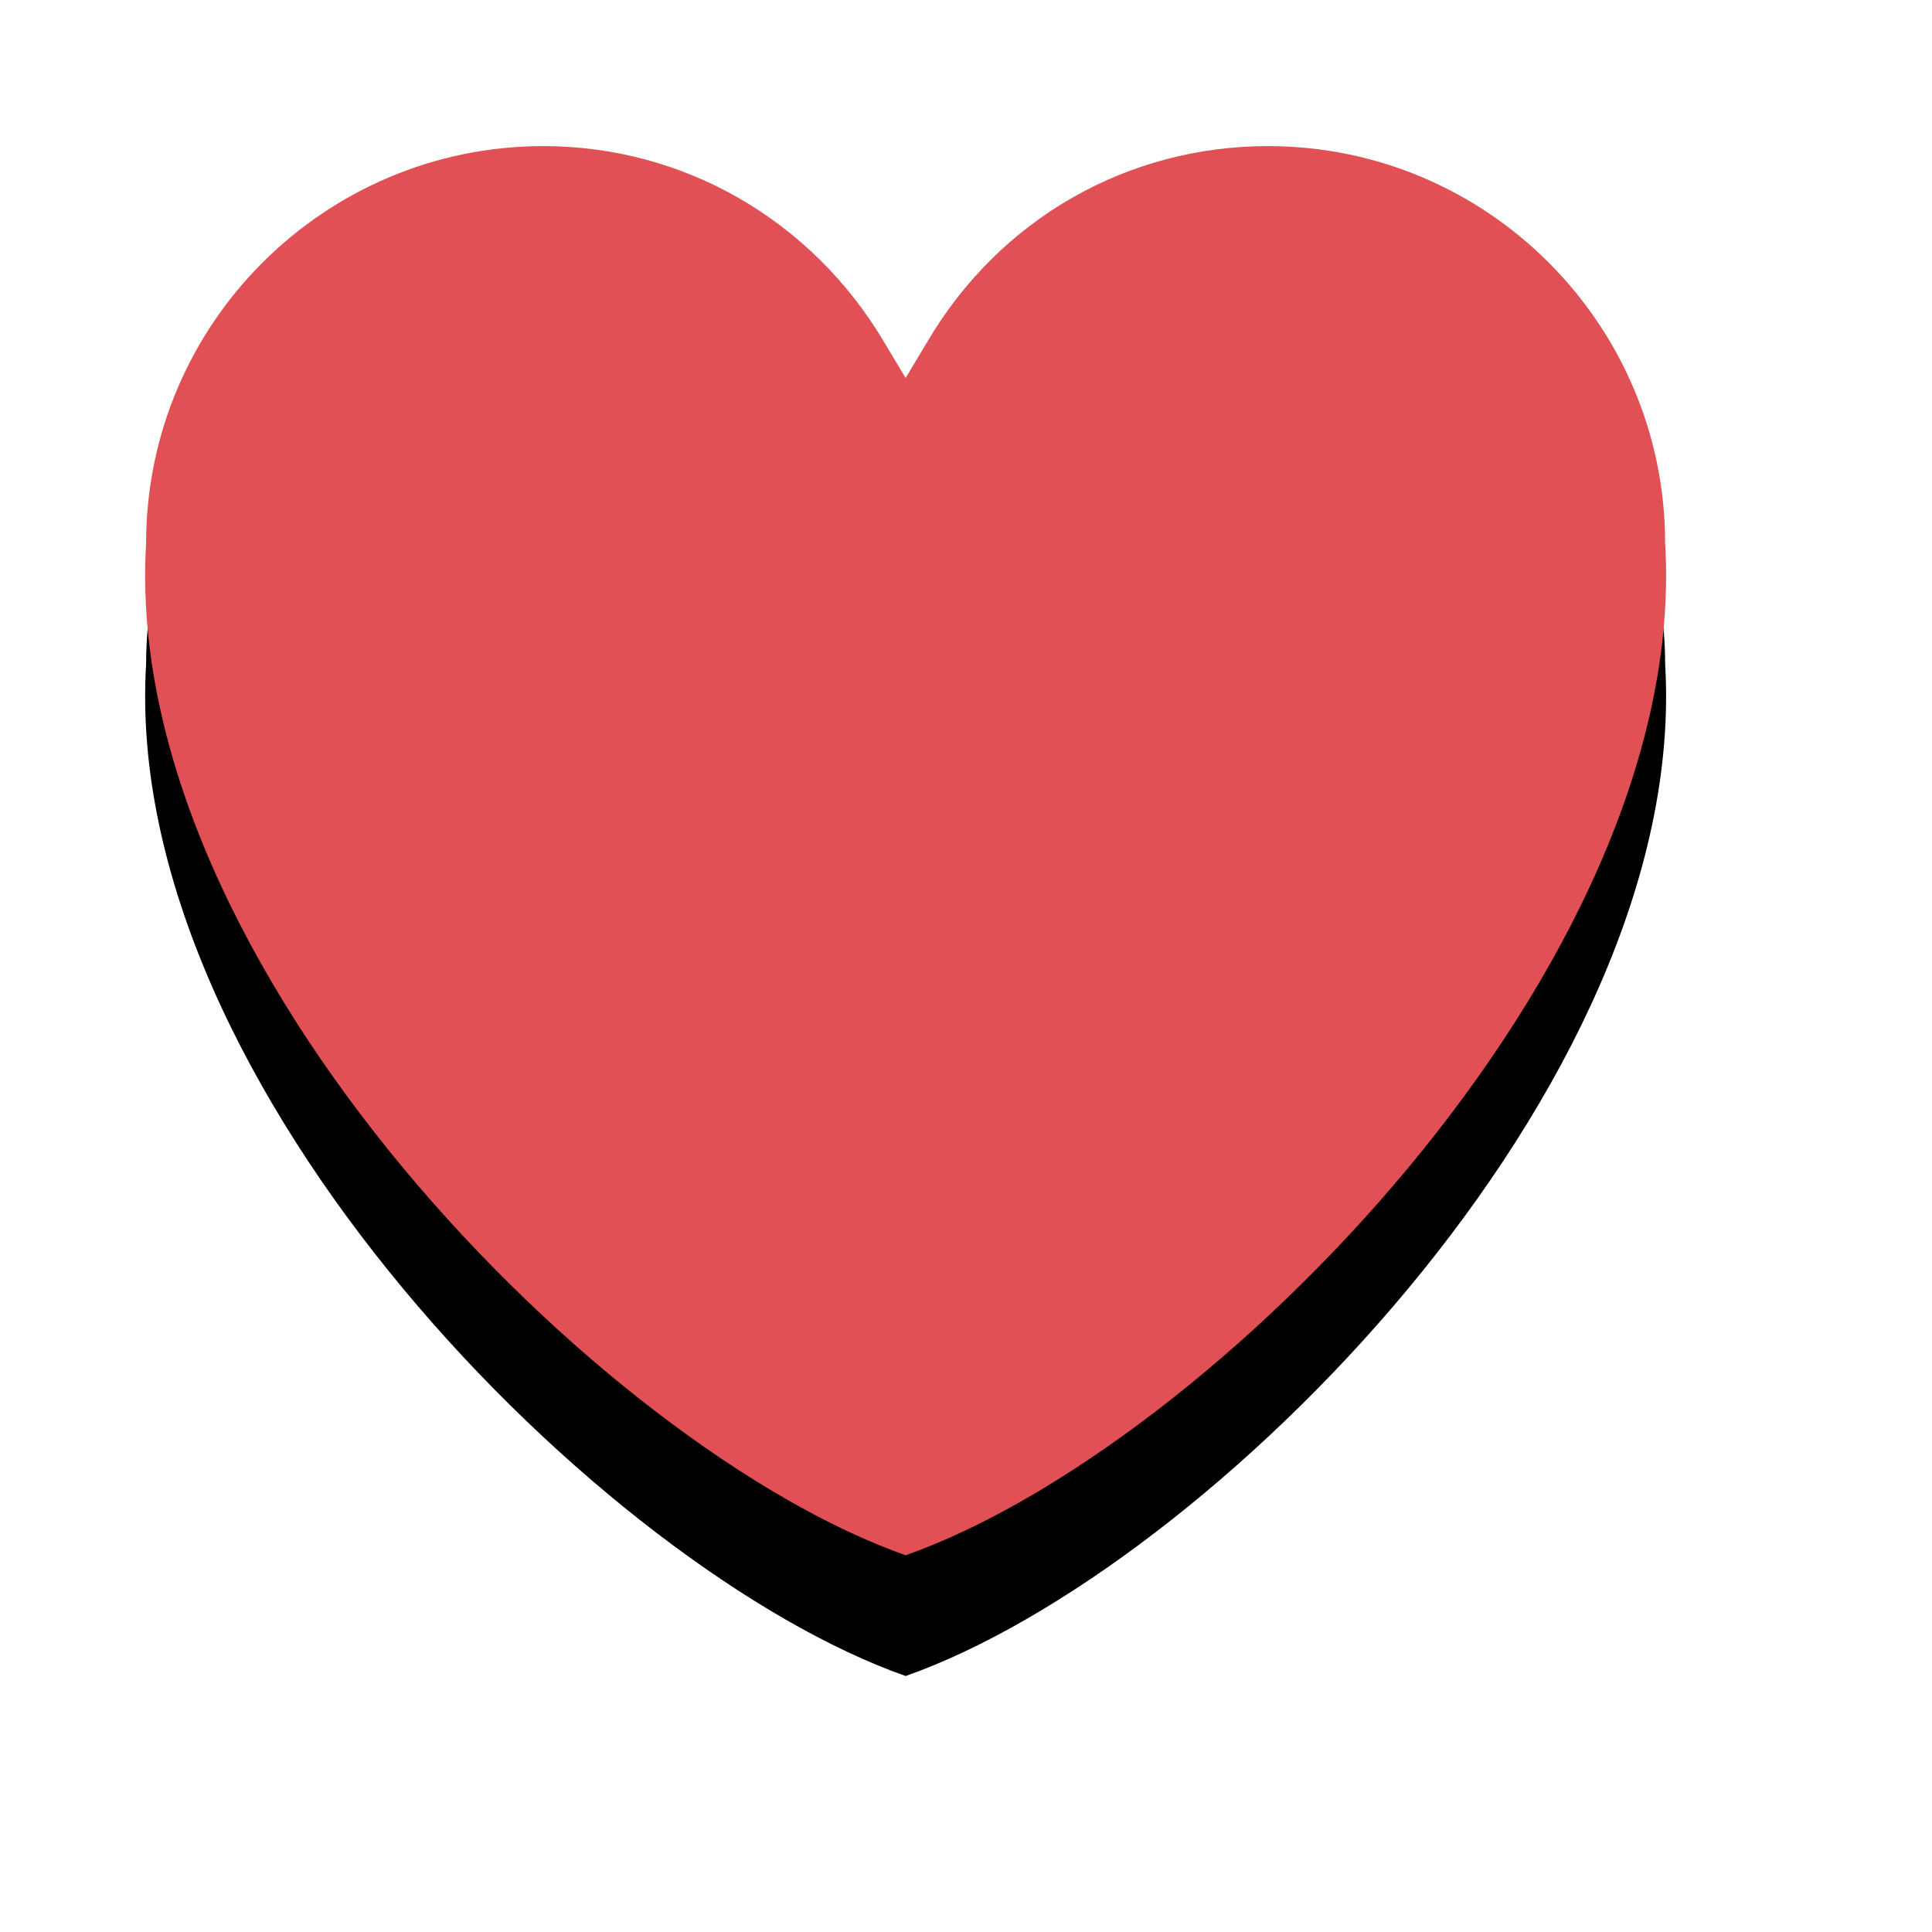
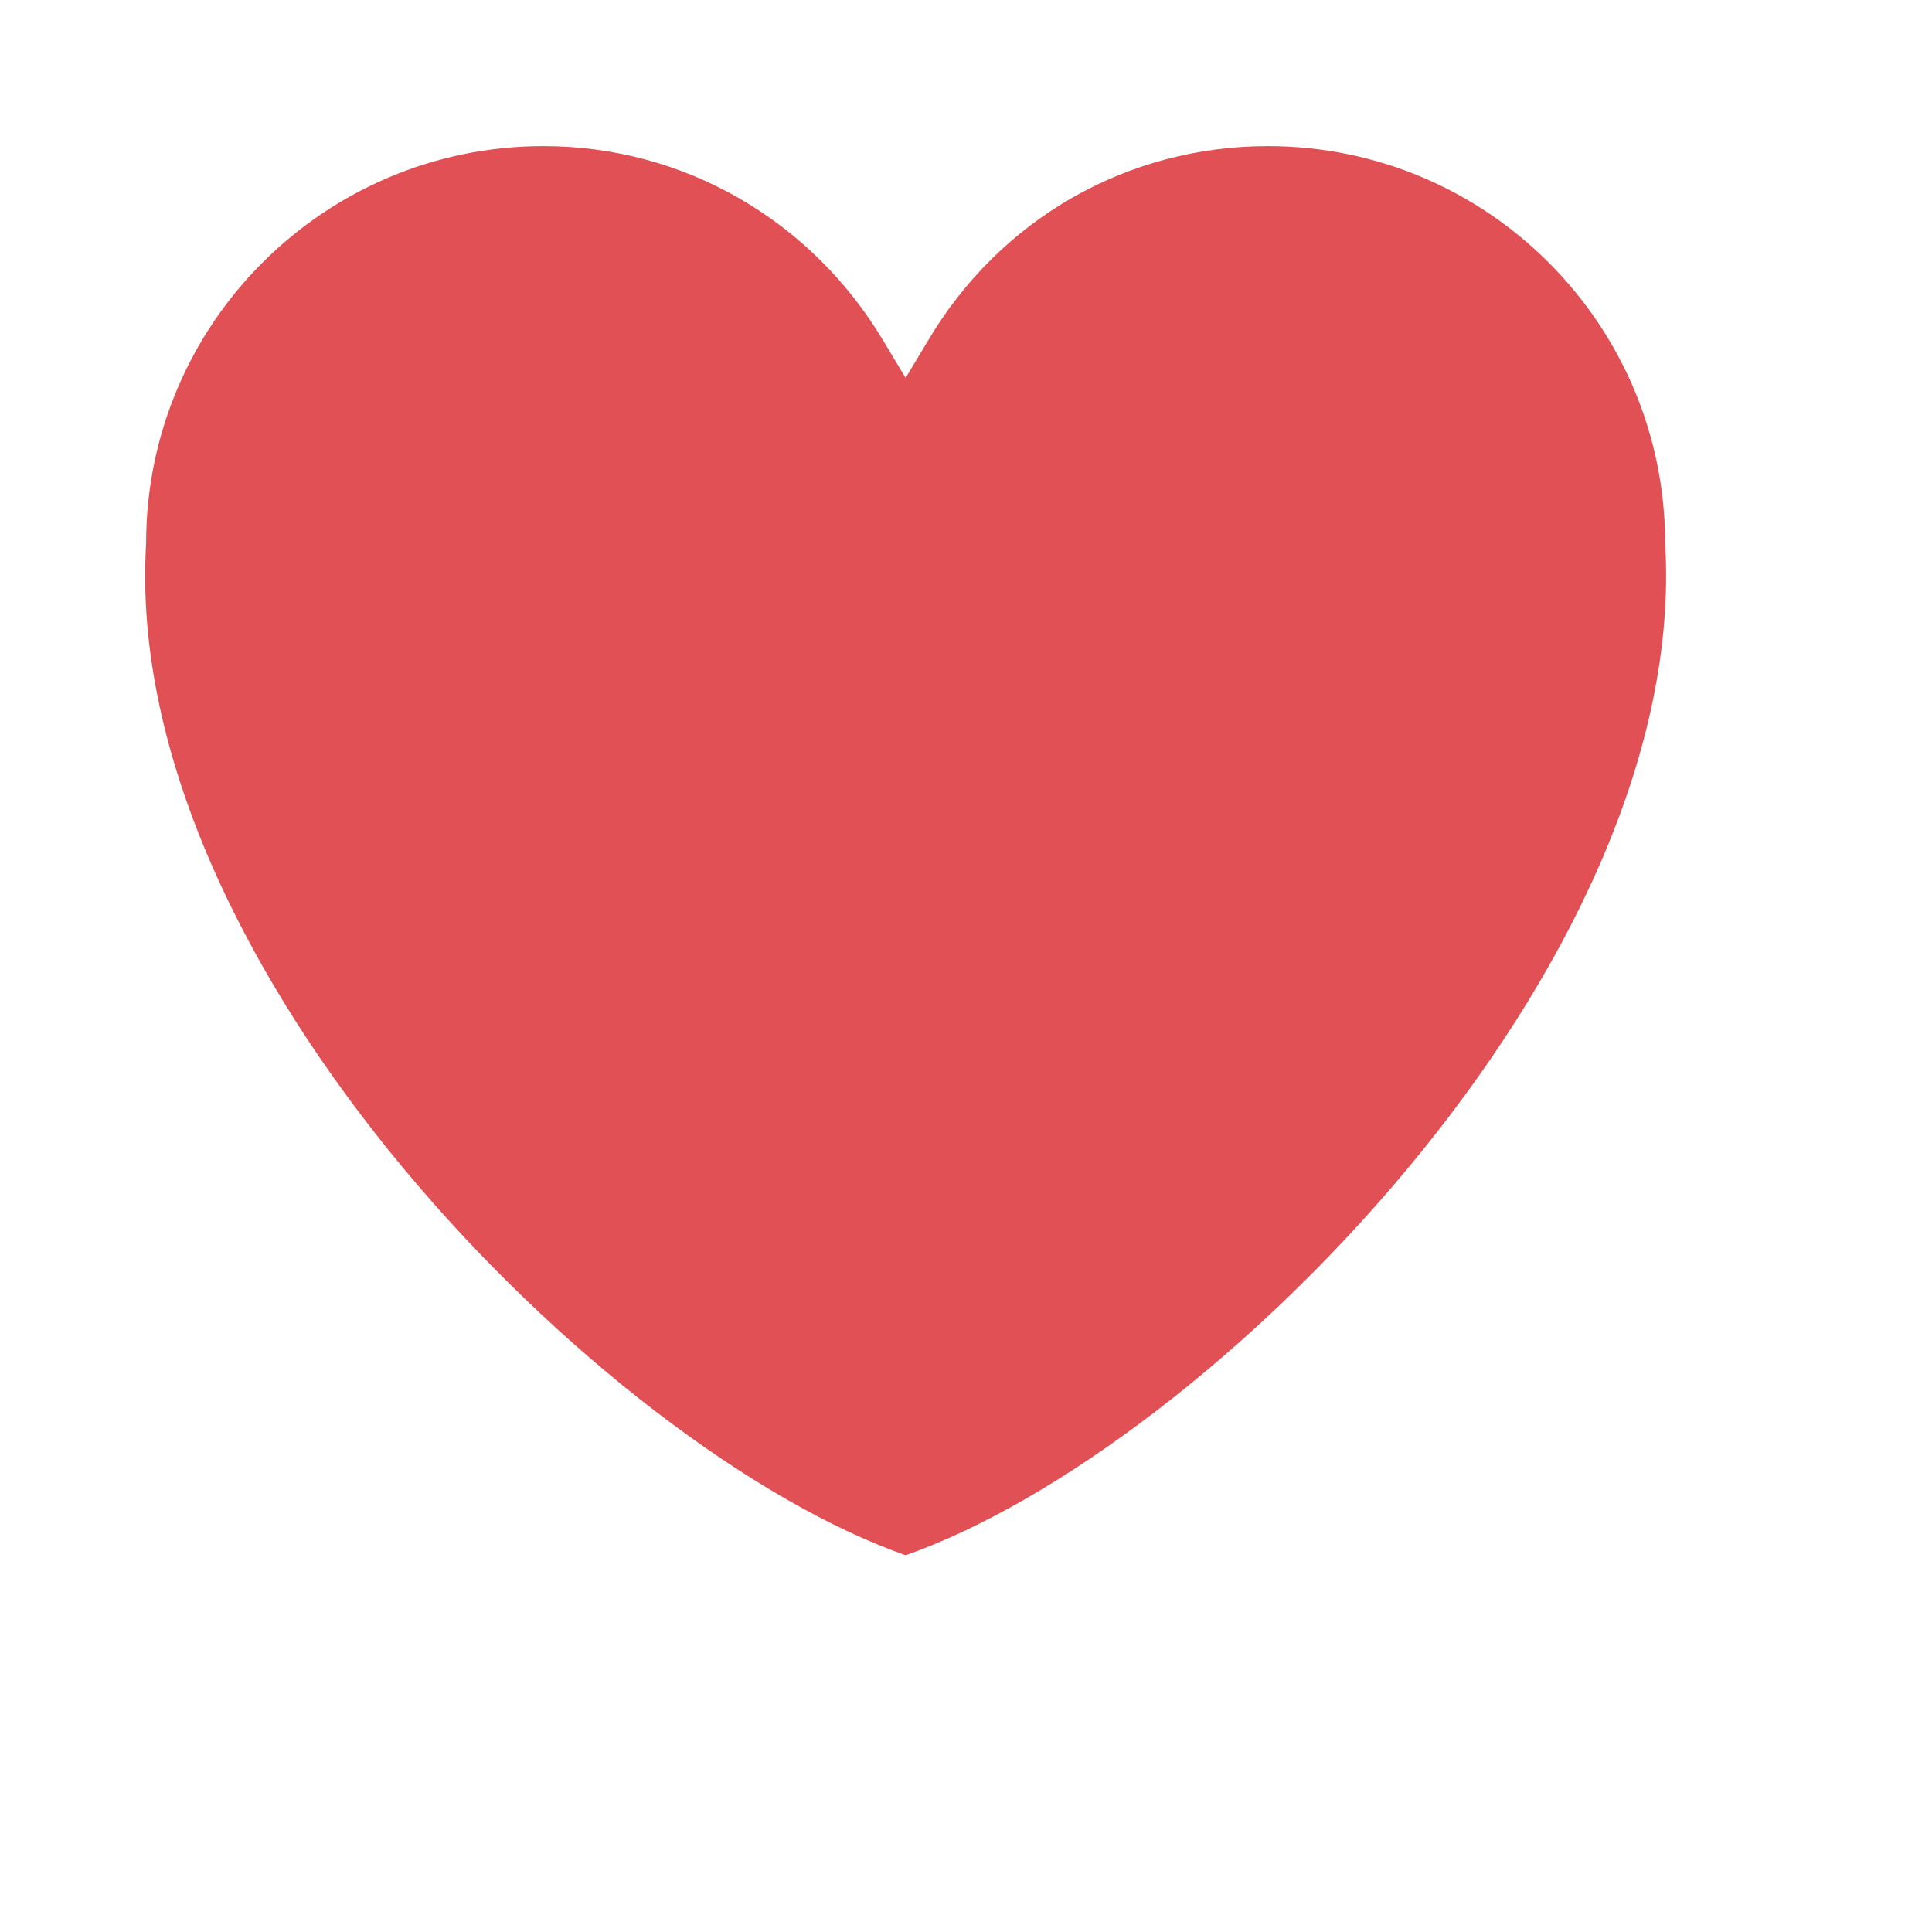
<svg xmlns="http://www.w3.org/2000/svg" id="Layer_1" viewBox="0 0 16 16">
  <defs>
    <style>.cls-1{fill:#e15055;}</style>
  </defs>
-   <path d="M7.5,13.88c-2.5-.88-6.5-4.88-6.29-8.38,0-1.82,1.48-3.29,3.29-3.29,1.16,0,2.22,.61,2.82,1.62l.18,.3,.18-.3c.6-1.02,1.66-1.62,2.82-1.62,1.82,0,3.29,1.48,3.29,3.29,.21,3.5-3.79,7.5-6.29,8.38Z" />
  <path class="cls-1" d="M7.5,12.88c-2.5-.88-6.5-4.88-6.29-8.38,0-1.82,1.48-3.29,3.29-3.29,1.16,0,2.22,.61,2.82,1.62l.18,.3,.18-.3c.6-1.02,1.66-1.62,2.82-1.62,1.82,0,3.29,1.48,3.29,3.29,.21,3.5-3.79,7.5-6.29,8.38Z" />
</svg>